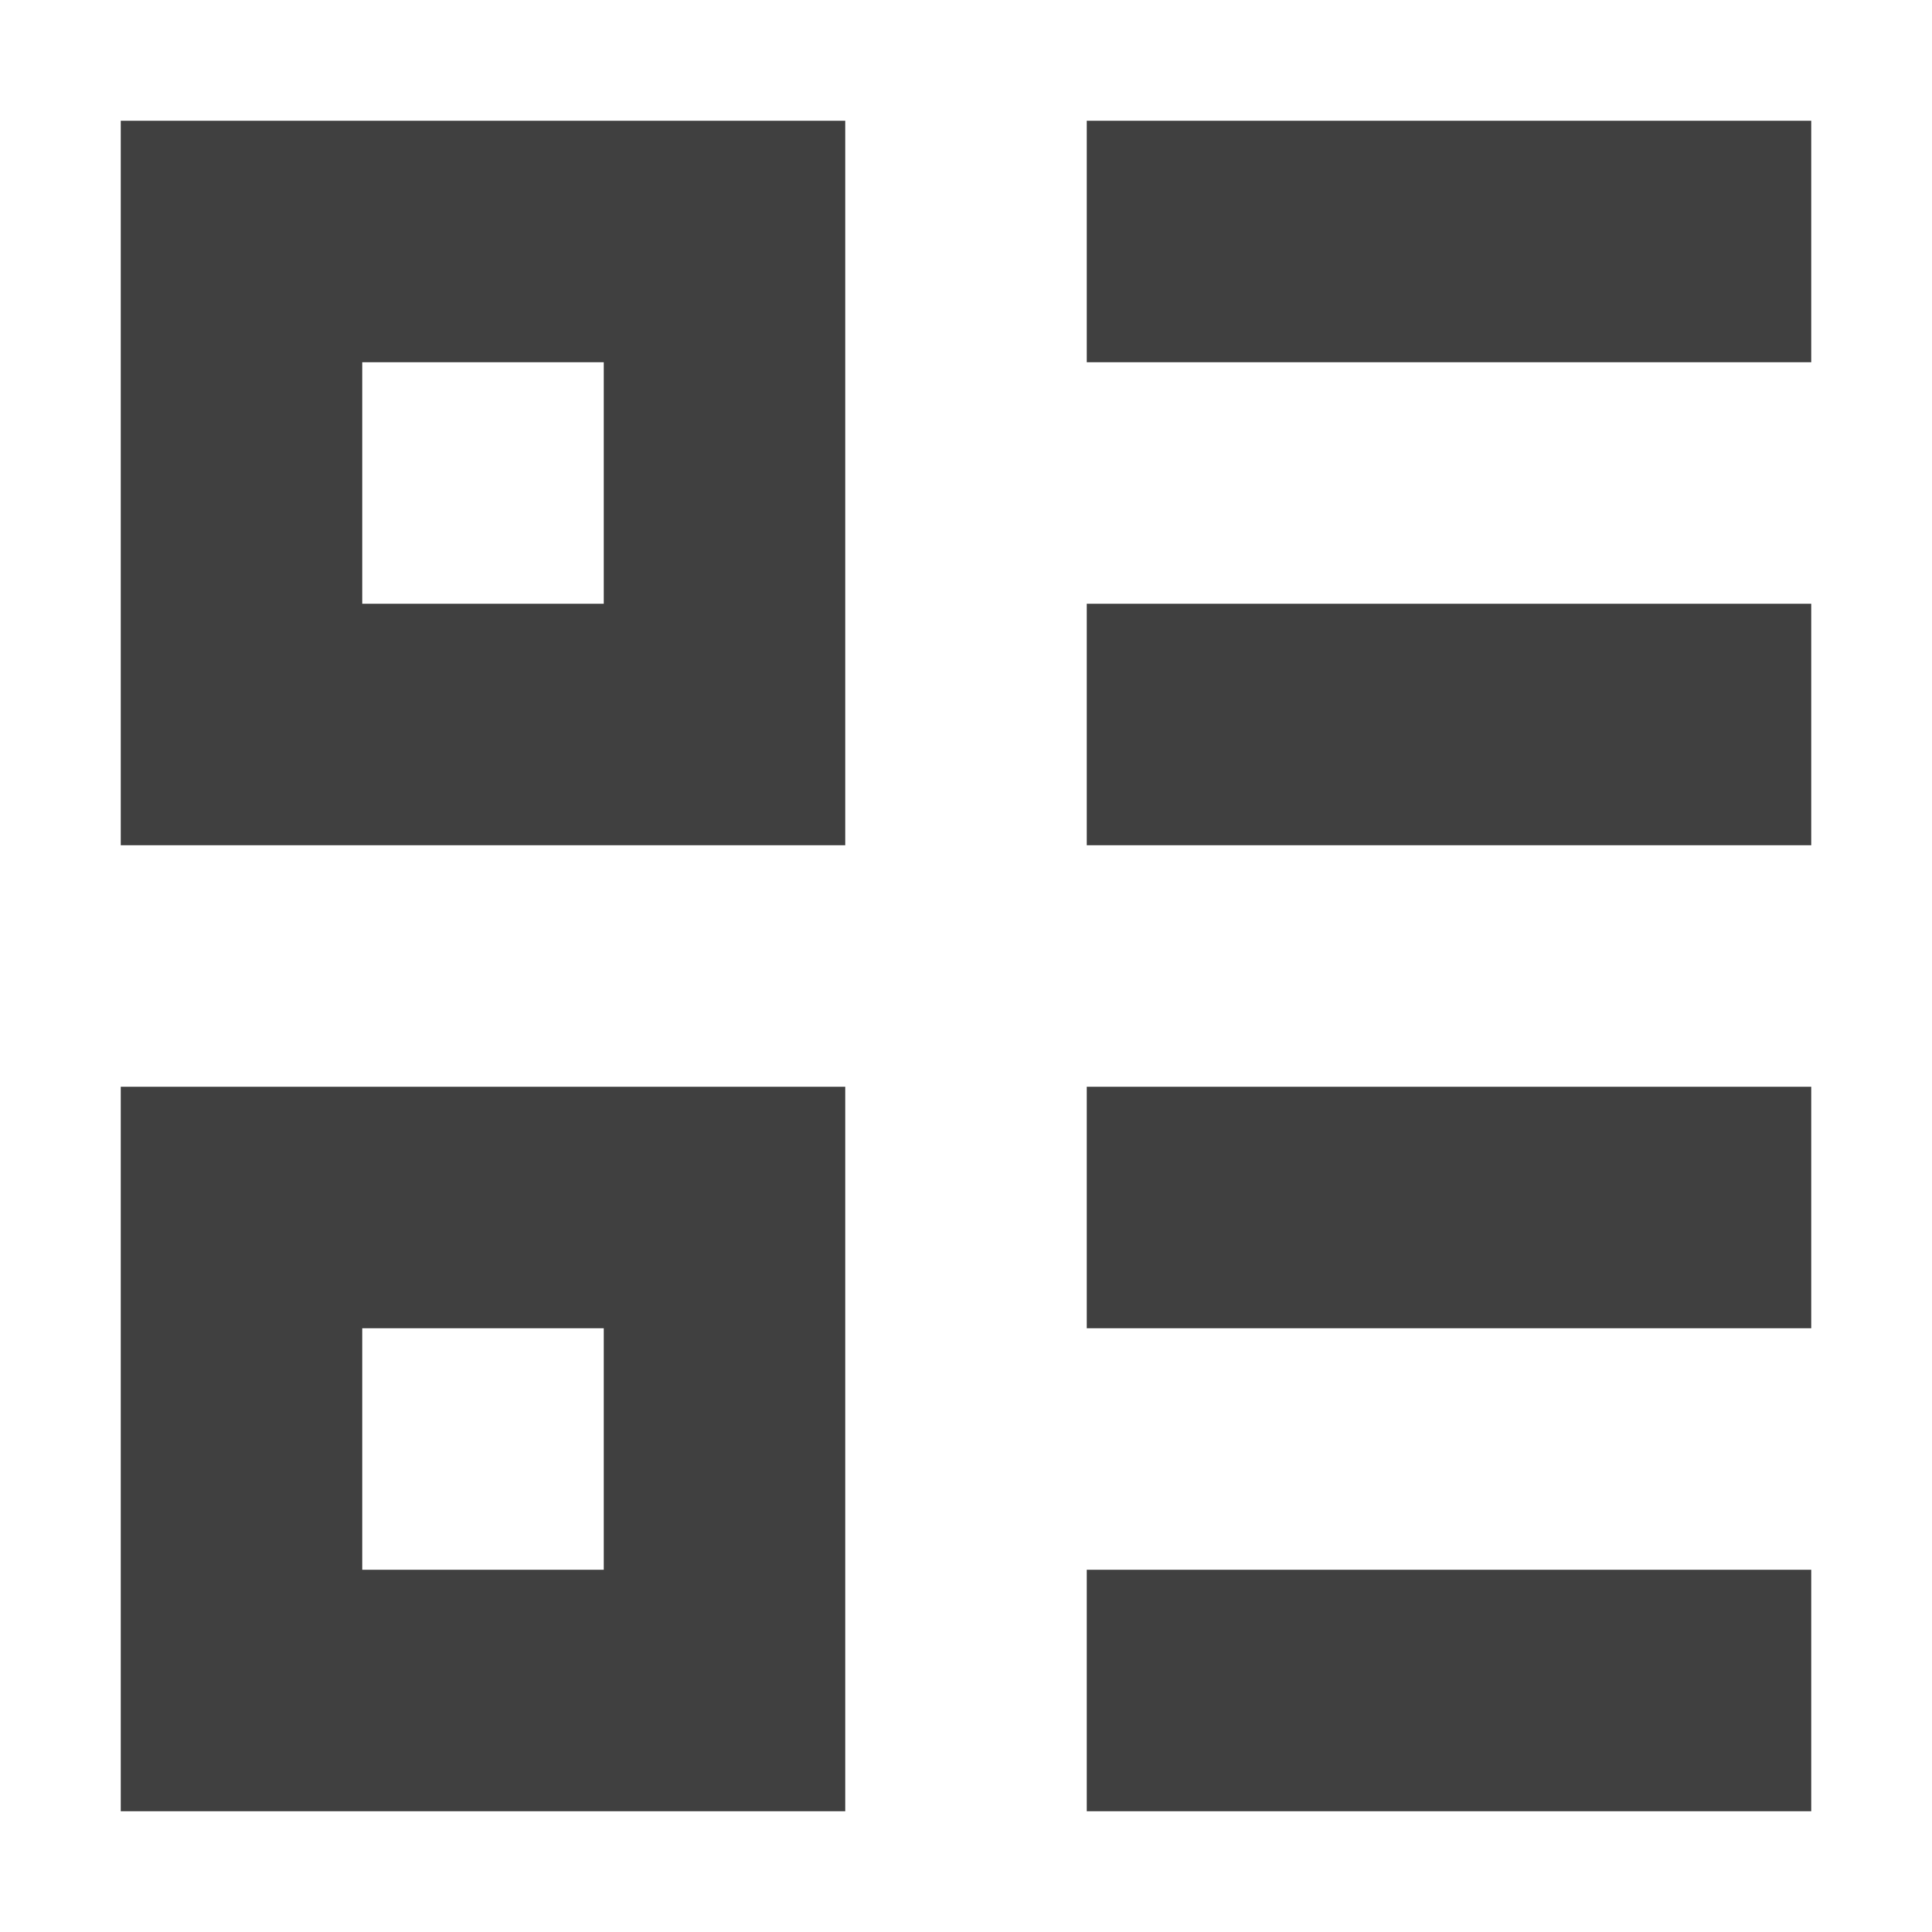
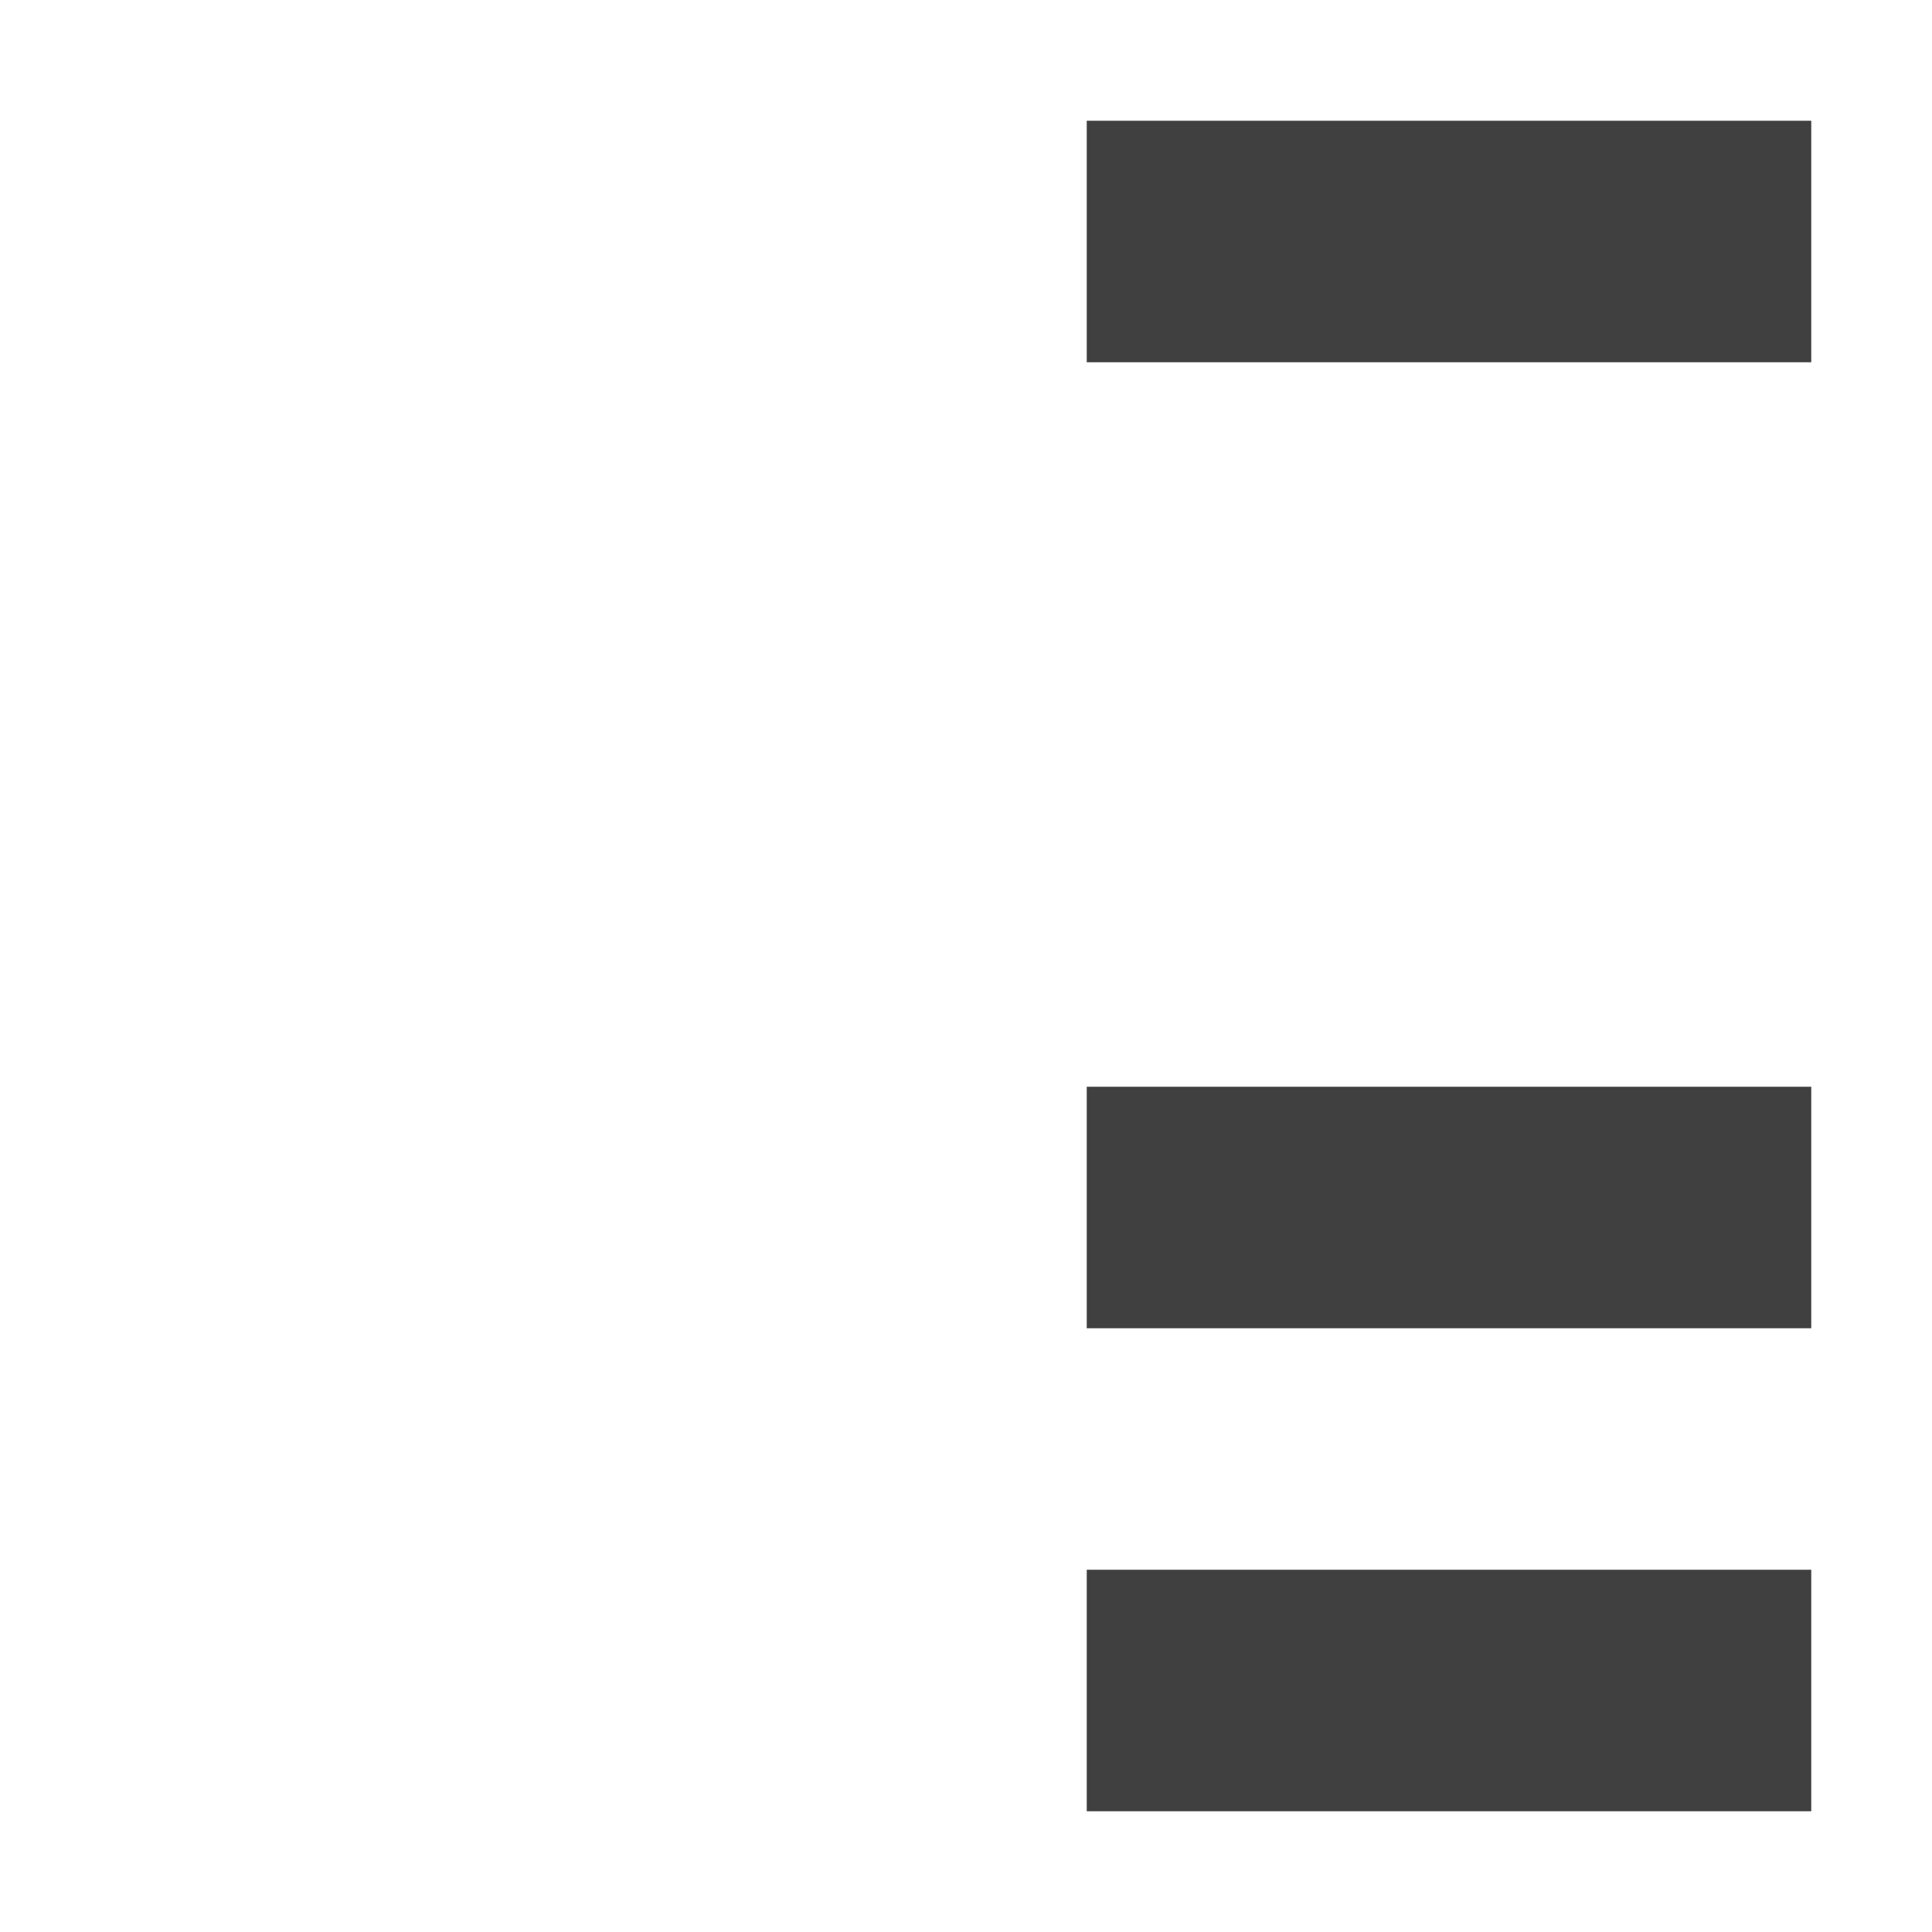
<svg xmlns="http://www.w3.org/2000/svg" width="256" height="256">
  <g fill="none" stroke="#404040" stroke-width="32">
-     <rect x="32" y="32" width="64" height="64" />
    <line x1="144" y1="32" x2="240" y2="32" />
-     <line x1="144" y1="96" x2="240" y2="96" />
-     <rect x="32" y="160" width="64" height="64" />
    <line x1="144" y1="160" x2="240" y2="160" />
    <line x1="144" y1="224" x2="240" y2="224" />
  </g>
</svg>